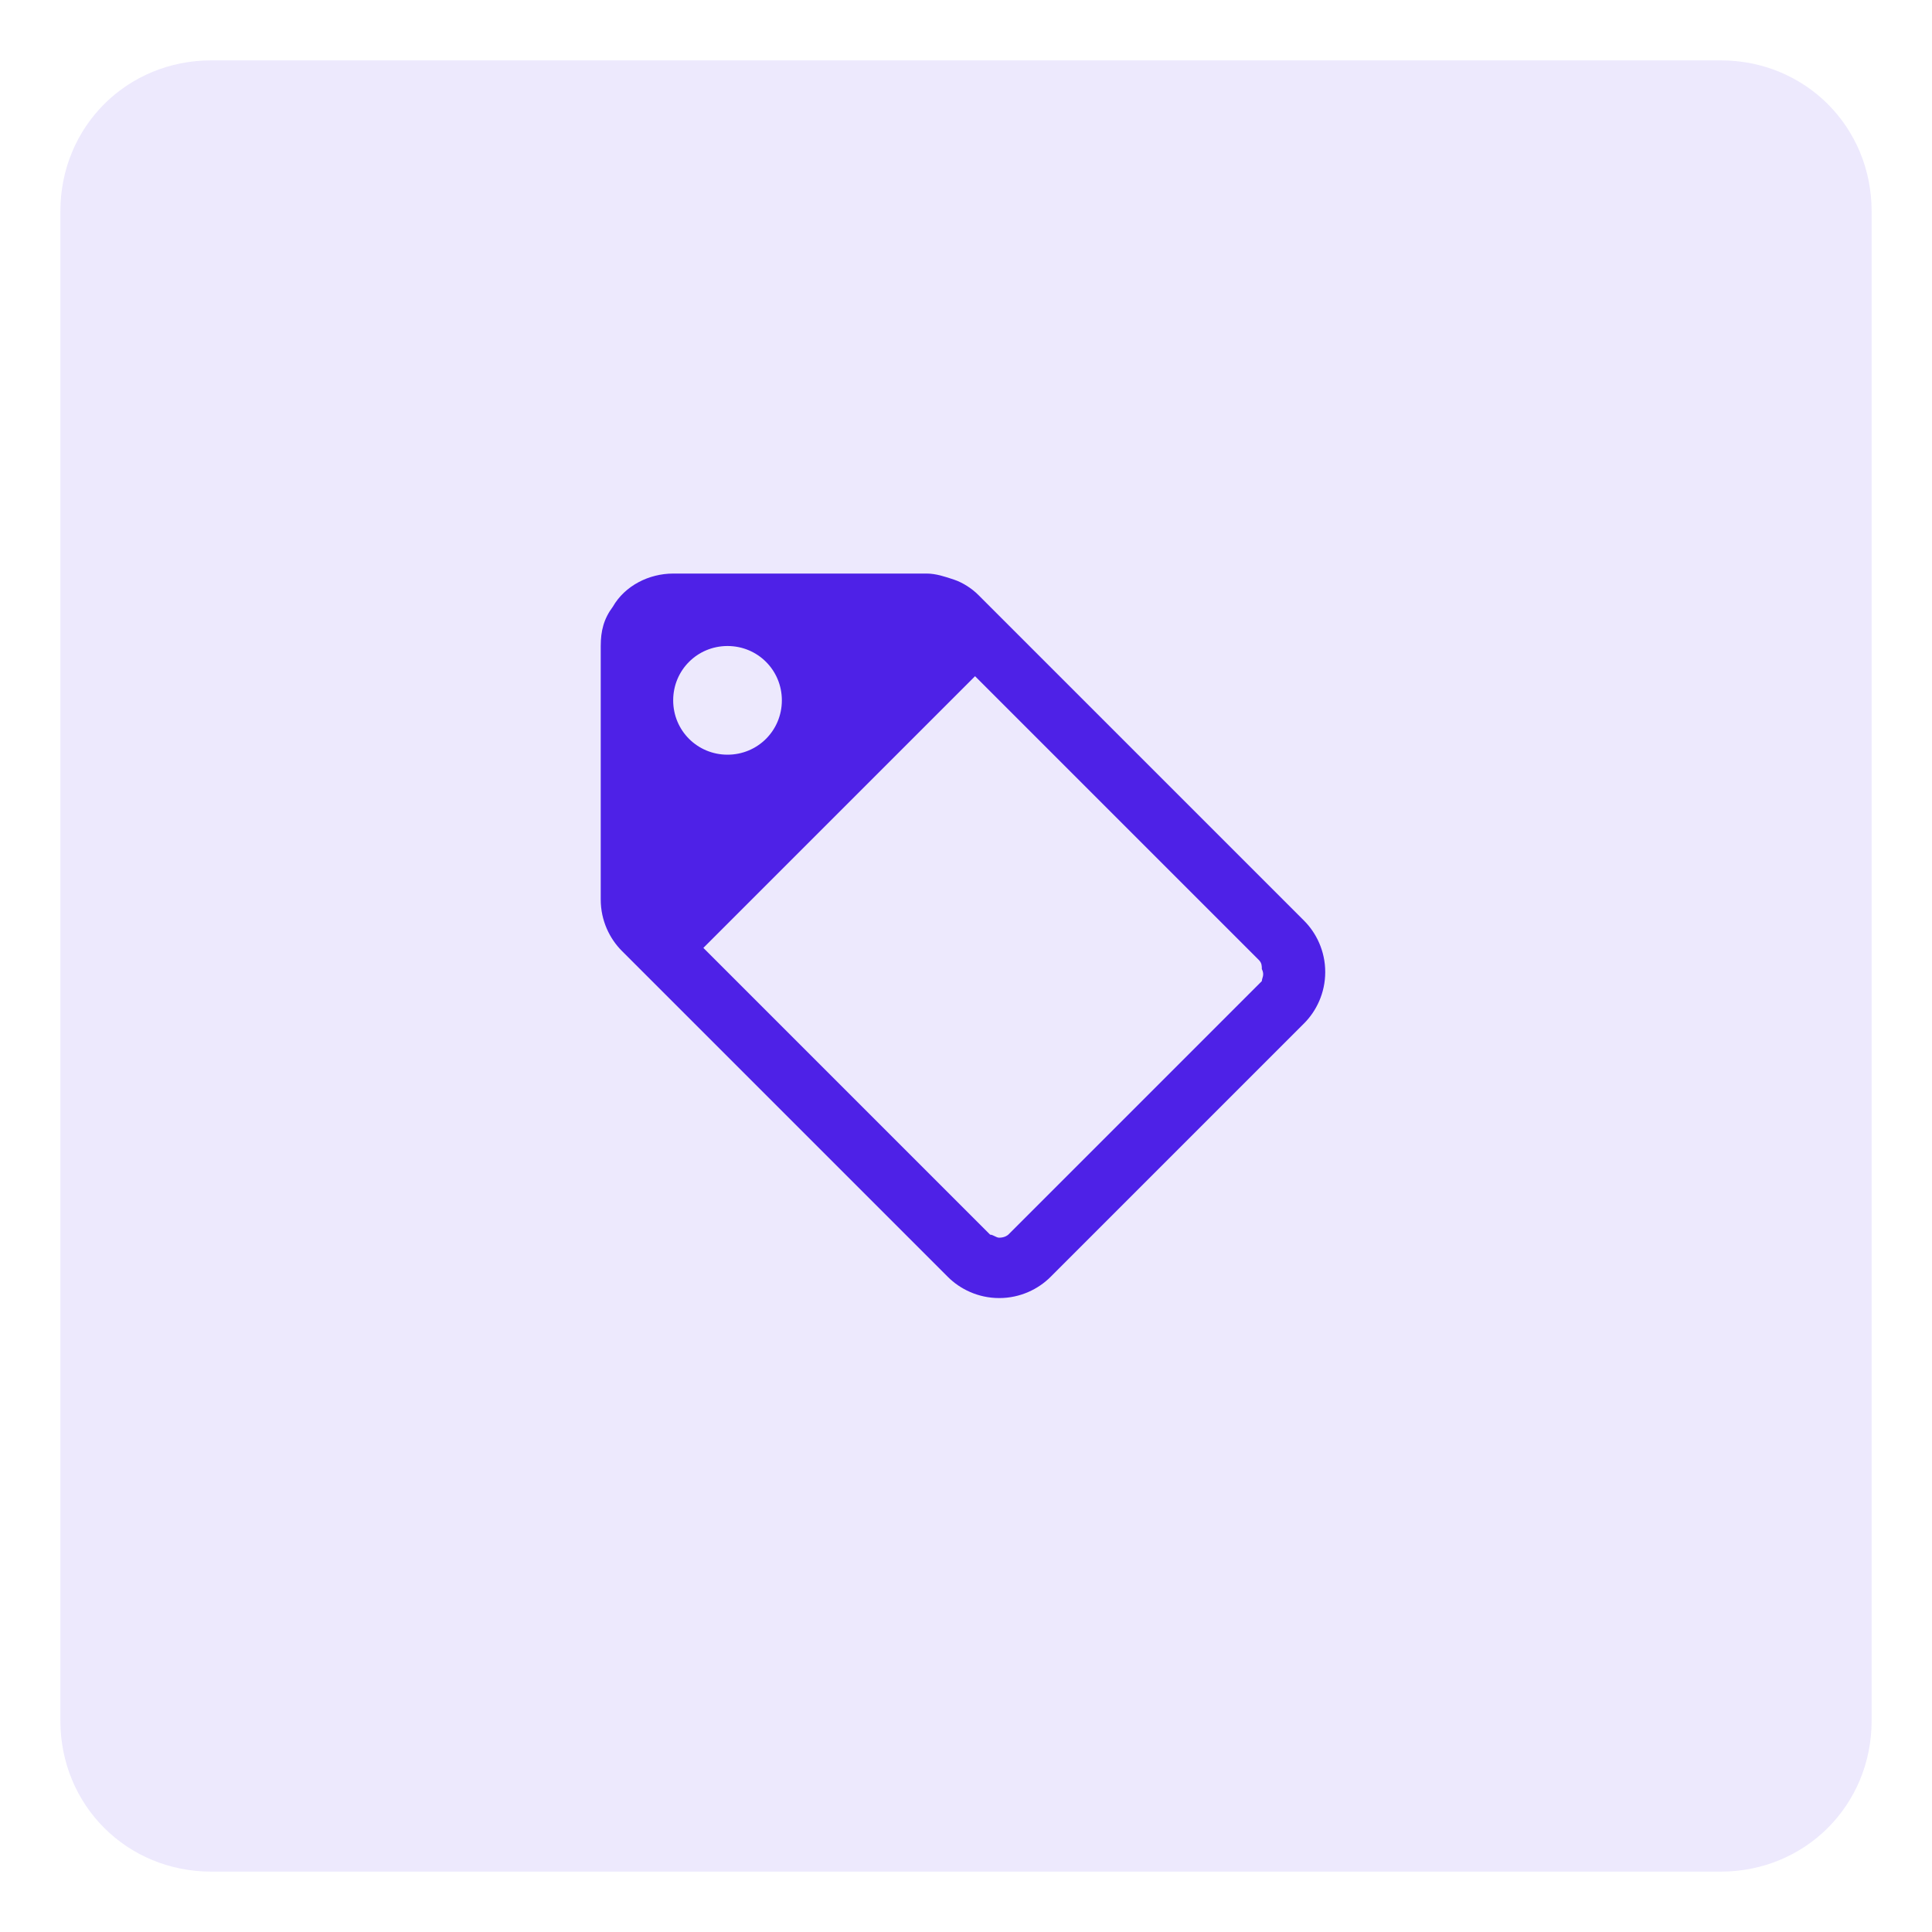
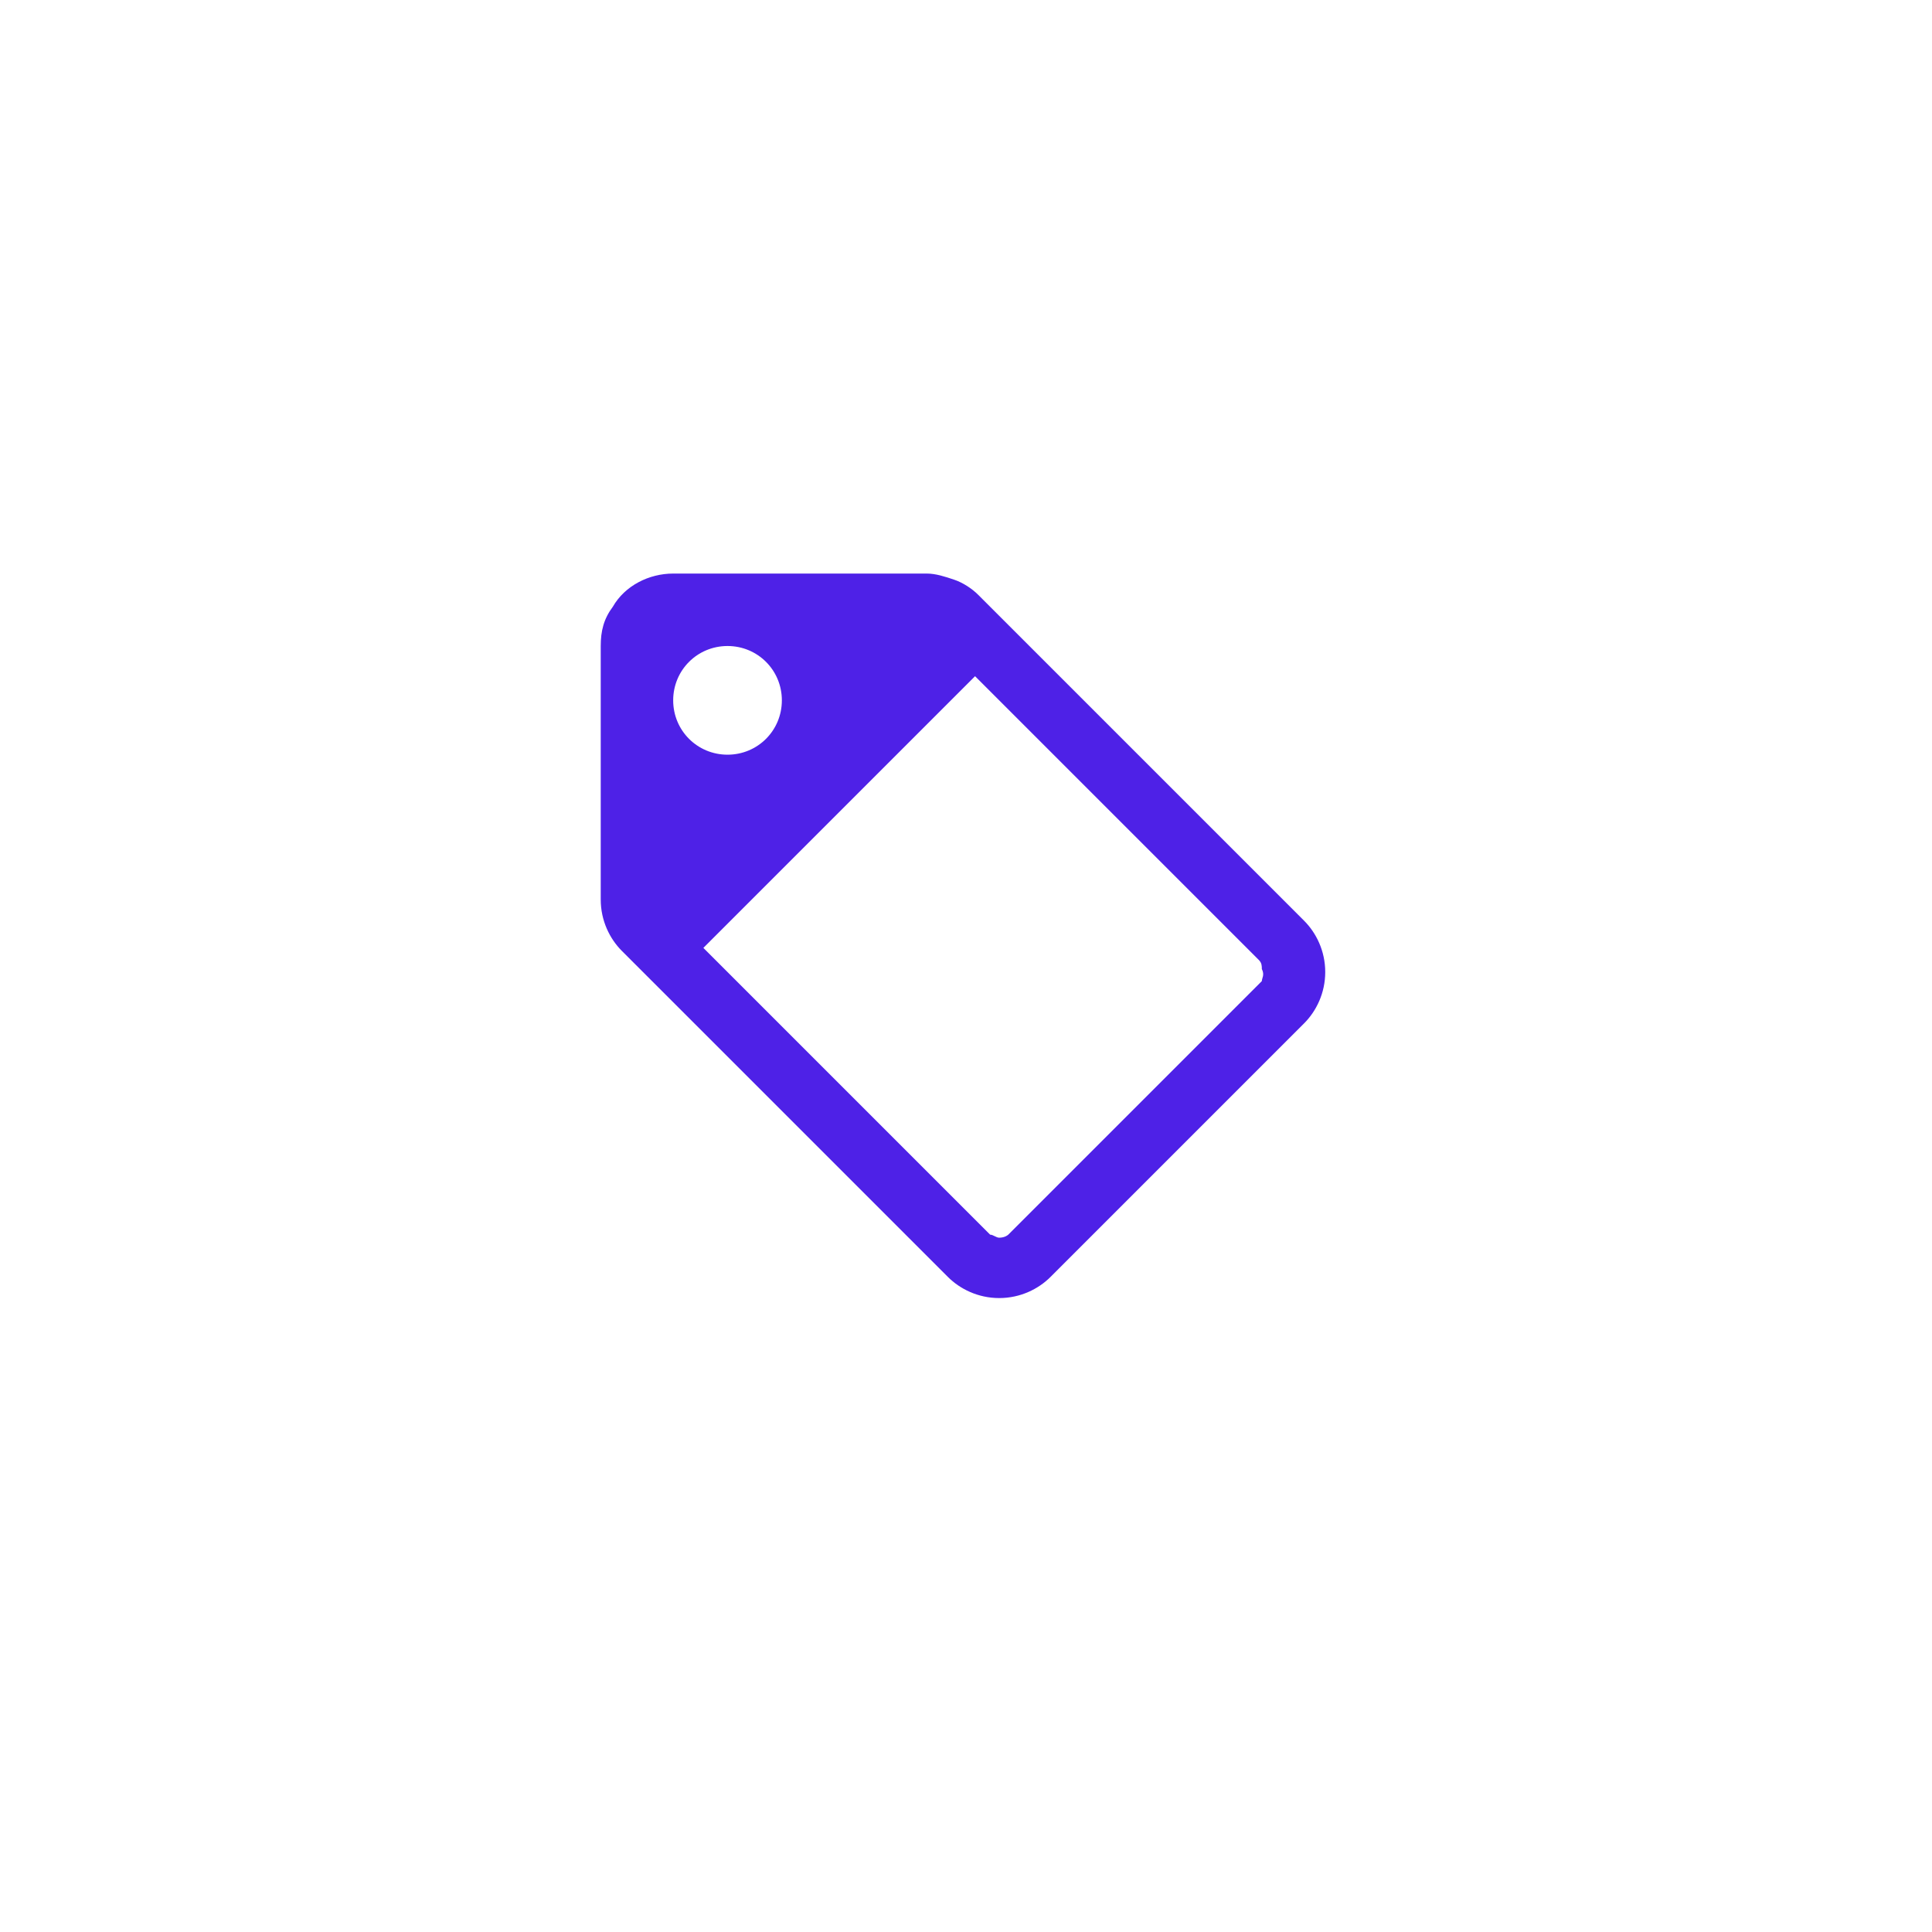
<svg xmlns="http://www.w3.org/2000/svg" version="1.1" id="Calque_1" x="0px" y="0px" viewBox="0 0 64 64" style="enable-background:new 0 0 64 64;" xml:space="preserve">
  <style type="text/css">
	.st0{opacity:0.1;fill:#4E21E7;enable-background:new    ;}
	.st1{opacity:0.3;fill:#4E21E7;enable-background:new    ;}
	.st2{fill:#4E21E7;}
	.st3{opacity:0.3;fill:url(#Tracé_459_00000052072273818807899660000009142786418996294586_);enable-background:new    ;}
	.st4{fill:url(#SVGID_1_);}
	.st5{opacity:0.8;clip-path:url(#SVGID_00000026121324505957093350000012115378470715827903_);}
	.st6{fill:url(#SVGID_00000091013832683839475260000007132360089132476822_);}
	.st7{fill:#FFFFFF;}
	.st8{fill:#88BF4E;}
	.st9{fill:#393B51;}
	.st10{fill:#6B73B9;}
	.st11{opacity:0.3;fill:#C0B4F5;enable-background:new    ;}
	.st12{opacity:0.3;enable-background:new    ;}
	.st13{opacity:0.3;fill:url(#Tracé_459_00000107558112011609124850000004930748210332753836_);enable-background:new    ;}
	.st14{fill:#4E21E7;enable-background:new    ;}
	.st15{fill:none;stroke:#4E21E7;stroke-width:3;stroke-linecap:round;stroke-linejoin:round;stroke-miterlimit:10;}
</style>
-   <path id="Conteneur_Picto-14" class="st0" d="M7,2h50c2.8,0,5,2.2,5,5v50c0,2.8-2.2,5-5,5H7c-2.8,0-5-2.2-5-5V7C2,4.2,4.2,2,7,2z" />
  <path class="st2" d="M43.2,30.5L32.4,19.7c-0.2-0.2-0.5-0.4-0.8-0.5C31.3,19.1,31,19,30.7,19h-8.4c-0.8,0-1.6,0.4-2,1.1  c-0.3,0.4-0.4,0.8-0.4,1.3v8.4c0,0.7,0.3,1.3,0.7,1.7l10.8,10.8c0.4,0.4,1,0.7,1.7,0.7c0.7,0,1.3-0.3,1.7-0.7l8.4-8.4  c0.4-0.4,0.7-1,0.7-1.7C43.9,31.5,43.6,30.9,43.2,30.5z M24.1,21.4c1,0,1.8,0.8,1.8,1.8c0,1-0.8,1.8-1.8,1.8s-1.8-0.8-1.8-1.8  C22.3,22.2,23.1,21.4,24.1,21.4z M41.8,32.5l-8.4,8.4c0,0-0.1,0.1-0.3,0.1c-0.1,0-0.2-0.1-0.3-0.1l-9.5-9.5l9-9l9.4,9.4  c0.1,0.1,0.1,0.2,0.1,0.3C41.9,32.3,41.8,32.4,41.8,32.5z" />
</svg>